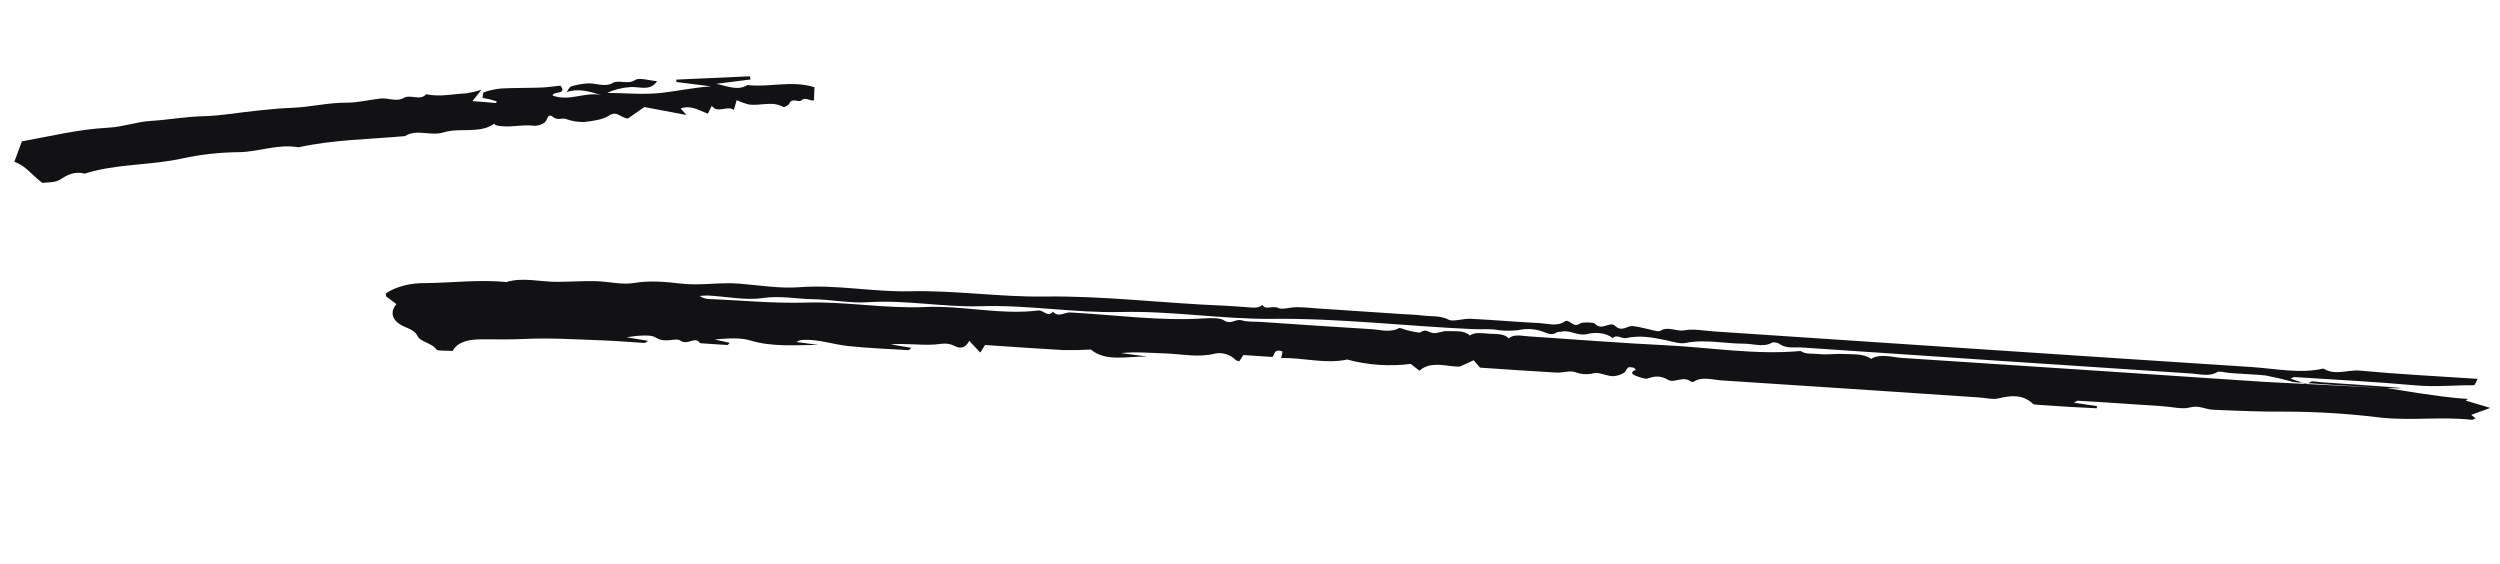
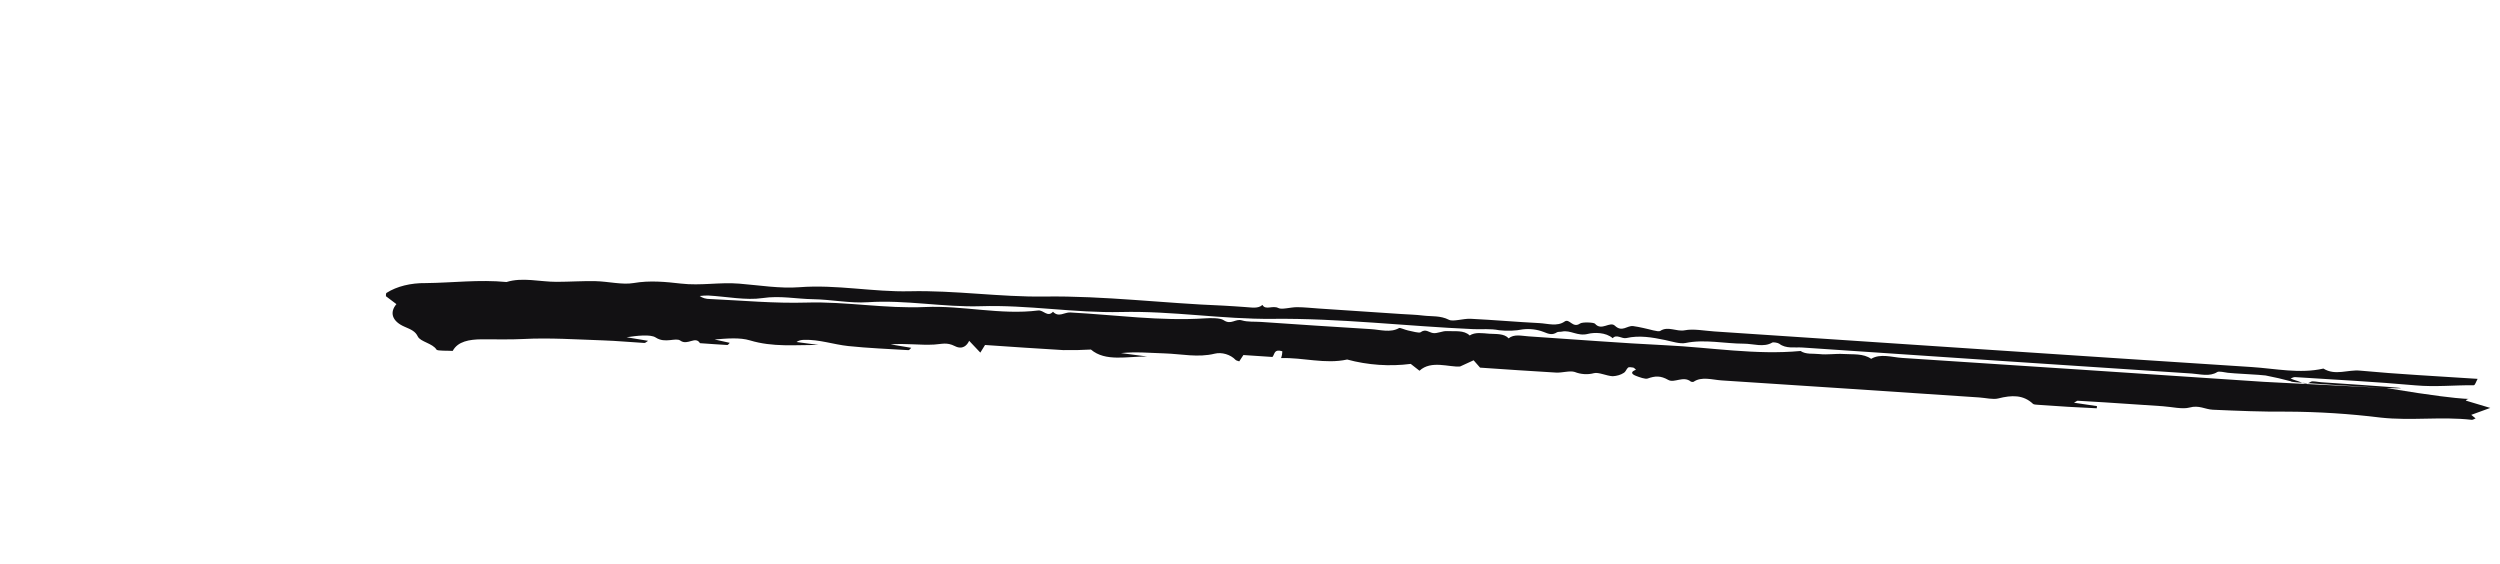
<svg xmlns="http://www.w3.org/2000/svg" width="244" height="55" viewBox="0 0 244 55" fill="none">
  <path d="M232.891 37.87C242.481 39.462 240.938 38.645 240.661 39.098L243.05 39.813L241.194 40.49L241.617 40.834C241.496 40.881 241.356 40.988 241.236 40.974C238.259 40.636 235.345 41.085 232.344 40.756C229.33 40.384 226.289 40.19 223.262 40.176C220.82 40.199 218.407 40.096 215.972 39.989C215.222 39.956 214.627 39.517 213.702 39.775C213.01 39.967 211.958 39.706 211.066 39.646L208.124 39.45C207.232 39.391 206.341 39.329 205.449 39.272C204.558 39.214 203.672 39.16 202.783 39.113C202.719 39.108 202.654 39.178 202.421 39.305L204.664 39.637C204.657 39.708 204.651 39.778 204.644 39.849C203.714 39.802 202.784 39.76 201.854 39.705C200.873 39.647 199.892 39.578 198.912 39.509C198.745 39.498 198.497 39.486 198.426 39.42C197.474 38.521 196.359 38.55 195.024 38.889C194.523 39.016 193.796 38.833 193.172 38.791C184.791 38.233 176.411 37.665 168.029 37.128C167.117 37.069 166.076 36.716 165.288 37.266C165.249 37.277 165.205 37.281 165.16 37.278C165.116 37.275 165.072 37.265 165.034 37.249C164.305 36.643 163.412 37.416 162.826 37.082C162.069 36.651 161.547 36.682 160.807 36.945C160.581 37.026 160.007 36.816 159.65 36.676C159.151 36.48 159.193 36.256 159.671 36.09C159.582 36.016 159.514 35.903 159.398 35.875C159.246 35.837 158.965 35.818 158.905 35.871C158.722 36.03 158.688 36.278 158.469 36.399C158.191 36.583 157.813 36.697 157.398 36.72C156.78 36.684 156.034 36.31 155.581 36.418C155.289 36.5 154.964 36.533 154.635 36.513C154.305 36.493 153.983 36.422 153.697 36.305C153.216 36.148 152.483 36.399 151.865 36.364C149.375 36.224 146.886 36.043 144.455 35.881L143.825 35.164C143.483 35.32 143.142 35.476 142.505 35.769C141.458 35.865 139.678 35.121 138.542 36.184L137.688 35.516C135.651 35.783 133.482 35.634 131.484 35.089C129.344 35.561 127.176 34.879 125.032 34.949C125.113 34.732 125.153 34.507 125.151 34.28C124.327 34.05 124.44 34.535 124.193 34.84L121.355 34.651C121.201 34.885 121.079 35.072 120.95 35.27C120.828 35.223 120.656 35.193 120.593 35.125C120.106 34.604 119.246 34.346 118.554 34.519C116.925 34.923 115.285 34.542 113.656 34.491C112.254 34.447 110.848 34.314 109.405 34.462L111.971 34.797C110.006 34.774 107.892 35.33 106.475 34.115C105.585 34.167 104.688 34.185 103.787 34.17C101.22 34.027 98.653 33.838 96.14 33.671C95.97 33.945 95.853 34.134 95.68 34.415C95.265 33.976 94.927 33.619 94.589 33.262C94.388 33.711 93.945 34.162 93.194 33.78C92.401 33.376 91.926 33.585 91.181 33.629C89.82 33.709 88.377 33.49 86.92 33.611L88.939 33.947C88.823 34.049 88.744 34.18 88.669 34.175C86.707 34.056 84.738 33.98 82.787 33.774C81.347 33.621 79.971 33.123 78.475 33.169C78.332 33.169 78.192 33.188 78.066 33.224C77.94 33.26 77.829 33.313 77.74 33.38L79.88 33.664C77.638 33.66 75.43 33.897 73.198 33.222C72.211 32.922 70.954 33.033 69.743 33.132L71.224 33.461C71.134 33.544 71.058 33.676 70.984 33.672C70.095 33.624 69.206 33.556 68.317 33.494C67.87 32.753 67.11 33.758 66.403 33.244C65.945 32.91 64.929 33.556 63.997 32.941C63.49 32.606 62.161 32.764 61.155 32.916L63.254 33.264C63.093 33.36 62.992 33.478 62.894 33.473C61.556 33.397 60.217 33.267 58.882 33.222C56.275 33.135 53.635 32.952 51.079 33.087C49.701 33.16 48.356 33.104 46.995 33.117C45.828 33.128 44.683 33.31 44.186 34.248C43.722 34.217 42.686 34.263 42.601 34.122C42.229 33.505 41.022 33.362 40.775 32.836C40.541 32.339 40.126 32.162 39.504 31.897C38.246 31.361 38.009 30.48 38.69 29.683L37.666 28.91C37.686 28.79 37.638 28.64 37.733 28.581C38.721 27.95 40.092 27.609 41.553 27.63C44.179 27.601 46.758 27.267 49.437 27.525C50.999 27.038 52.686 27.507 54.311 27.507C55.583 27.506 56.845 27.413 58.118 27.441C59.362 27.468 60.733 27.815 61.833 27.626C63.415 27.353 64.948 27.504 66.463 27.678C68.412 27.902 70.233 27.526 72.146 27.683C74.105 27.842 76.141 28.178 78.014 28.033C81.633 27.751 85.229 28.512 88.781 28.427C93.188 28.321 97.602 29.004 101.945 28.942C107.794 28.86 113.585 29.605 119.4 29.829C120.112 29.857 120.826 29.927 121.54 29.968C122.14 30.003 122.795 30.152 123.214 29.759C123.509 30.311 124.225 29.774 124.771 30.066C125.103 30.244 125.966 29.977 126.598 29.98C127.307 29.984 128.024 30.065 128.737 30.113L136.761 30.648C137.474 30.695 138.194 30.711 138.899 30.799C139.733 30.903 140.569 30.78 141.419 31.212C141.828 31.419 142.814 31.078 143.539 31.114C145.768 31.224 147.997 31.421 150.226 31.534C151.055 31.575 151.976 31.895 152.707 31.381C153.188 31.044 153.489 32.078 154.214 31.574C154.444 31.414 155.556 31.46 155.67 31.593C156.313 32.344 157.122 31.323 157.617 31.792C158.317 32.456 158.802 31.762 159.387 31.824C159.719 31.872 160.047 31.934 160.37 32.008C160.944 32.118 161.85 32.426 162.035 32.301C162.791 31.793 163.623 32.396 164.434 32.236C165.275 32.069 166.353 32.284 167.326 32.349C184.801 33.512 202.274 34.694 219.75 35.822C222.08 35.973 224.473 36.501 226.764 35.972C227.926 36.694 229.132 36.059 230.337 36.173C234.067 36.525 237.817 36.709 241.816 36.976C241.669 37.228 241.572 37.6 241.437 37.599C239.543 37.583 237.7 37.785 235.759 37.611C231.846 37.259 227.916 37.059 223.993 36.806C223.851 36.797 223.706 36.891 223.562 36.939C223.727 37.017 223.904 37.084 224.09 37.139C224.558 37.244 224.975 37.645 225.548 37.257C225.697 37.157 226.23 37.286 226.587 37.309C231.75 37.654 236.913 37.998 232.888 37.872C223.568 37.333 223.58 37.274 223.592 37.215C222.782 36.997 221.957 36.807 221.121 36.646C220.675 36.574 217.842 36.447 217.437 36.384C217.091 36.33 216.561 36.213 216.408 36.31C215.658 36.79 214.742 36.511 213.91 36.455C201.244 35.624 188.578 34.779 175.914 33.918C175.172 33.868 174.312 34.059 173.657 33.549C173.533 33.452 173.068 33.377 172.972 33.434C172.136 33.931 171.123 33.544 170.199 33.543C168.308 33.542 166.395 33.086 164.5 33.477C163.965 33.587 163.168 33.324 162.511 33.186C161.245 32.921 159.987 32.708 158.73 32.994C158.291 33.094 157.775 32.577 157.399 33.009C156.737 32.421 155.584 32.432 154.979 32.588C153.973 32.85 153.283 32.18 152.437 32.365C152.286 32.398 152.062 32.369 151.967 32.429C151.514 32.717 151.2 32.623 150.634 32.389C150.016 32.15 149.296 32.064 148.62 32.147C147.893 32.291 147.109 32.32 146.332 32.232C145.424 32.055 144.645 32.161 143.808 32.124C137.277 31.84 130.765 31.05 124.208 31.119C119.315 31.17 114.392 30.33 109.426 30.452C104.91 30.564 100.321 29.738 95.72 29.886C92.094 30.002 88.385 29.247 84.687 29.498C82.972 29.614 81.125 29.229 79.349 29.202C77.719 29.177 76.142 28.836 74.418 29.093C72.811 29.333 70.897 28.943 69.118 28.841C68.838 28.841 68.561 28.857 68.29 28.889C68.416 28.984 68.575 29.06 68.751 29.112C68.928 29.163 69.118 29.189 69.306 29.186C72.45 29.326 75.57 29.627 78.742 29.531C82.552 29.417 86.415 30.143 90.311 29.965C93.926 29.8 97.672 30.762 101.326 30.302C101.841 30.237 102.241 31.01 102.772 30.426C103.327 31.018 103.895 30.465 104.457 30.496C108.847 30.731 113.245 31.359 117.632 31.07C118.22 31.031 119.099 31.027 119.425 31.249C120.163 31.75 120.564 31.07 121.216 31.27C121.757 31.436 122.448 31.378 123.072 31.42C126.64 31.658 130.207 31.913 133.775 32.121C134.693 32.174 135.704 32.504 136.551 32.017C136.645 31.962 137.118 32.191 137.429 32.255C137.839 32.34 138.509 32.529 138.639 32.434C139.154 32.058 139.432 32.435 139.855 32.505C140.278 32.575 140.782 32.284 141.243 32.315C141.987 32.364 142.869 32.189 143.441 32.742C143.975 32.392 144.682 32.523 145.349 32.571C146.028 32.619 146.788 32.527 147.25 33.026C147.752 32.58 148.512 32.784 149.187 32.828C153.647 33.117 158.107 33.483 162.566 33.697C166.956 33.907 171.36 34.667 175.738 34.256C176.26 34.615 176.964 34.487 177.563 34.557C178.337 34.649 179.145 34.498 179.935 34.55C180.848 34.609 181.857 34.478 182.625 35.023C183.524 34.48 184.649 34.868 185.645 34.933C197.419 35.692 209.192 36.487 220.966 37.268C221.836 37.325 222.698 37.35 232.891 37.87Z" fill="#121113" />
-   <path d="M46.983 8.77C46.543 9.324 46.357 9.56 46.114 9.866L48.419 10.053L48.48 9.892C48.259 9.827 48.038 9.754 47.814 9.699C47.597 9.645 47.374 9.611 47.099 9.557C47.145 9.328 47.114 9.041 47.223 9.008C47.753 8.82 48.318 8.696 48.903 8.638C50.199 8.566 51.511 8.594 52.811 8.545C53.457 8.522 54.093 8.421 54.706 8.358C55.389 9.266 54.016 8.868 53.931 9.323C55.584 9.939 57.063 8.937 58.677 9.276C57.608 8.97 56.548 8.579 55.299 8.992C55.453 8.795 55.548 8.502 55.773 8.425C56.249 8.281 56.75 8.186 57.264 8.145C58.097 8.056 58.993 8.558 59.799 8.1C60.427 7.743 61.284 8.299 62.012 7.799C62.377 7.548 63.35 7.859 64.136 7.922C63.45 8.945 62.401 8.434 61.534 8.498C60.722 8.55 59.947 8.744 59.259 9.064C61.012 9.081 62.806 9.257 64.507 9.069C66.124 8.891 67.698 8.543 69.392 8.426L66.008 8.003C66.011 7.925 66.014 7.847 66.017 7.769L73.19 7.446C73.212 7.549 73.234 7.653 73.257 7.756L69.895 8.182C70.926 8.367 71.958 8.909 72.96 8.301C75.127 8.55 77.254 7.815 79.492 8.513L79.442 9.795C79.041 9.906 78.625 9.4 78.183 9.817C77.974 10.014 77.252 9.505 77.043 10.102C76.987 10.263 76.544 10.489 76.475 10.45C75.321 9.798 74.147 10.396 73.003 10.181C72.622 10.075 72.251 9.94 71.898 9.777L71.627 10.735C70.967 10.227 70.066 11.143 69.473 10.328L69.086 11.098C68.23 10.782 67.435 10.223 66.43 10.587L67.001 11.222L62.887 10.448L61.283 11.566C60.524 11.498 60.234 10.761 59.437 11.283C58.813 11.69 57.833 11.82 56.971 11.909C56.37 11.919 55.765 11.813 55.205 11.602C54.803 11.479 54.462 11.805 53.949 11.403C53.411 10.982 53.443 11.775 53.15 11.96C52.885 12.161 52.533 12.274 52.157 12.279C50.887 12.099 49.668 12.54 48.403 12.223C48.337 12.207 48.291 12.127 48.236 12.077C46.83 13.088 44.835 12.434 43.316 12.917C42.048 13.321 40.63 12.55 39.535 13.284C36.055 13.597 32.506 13.631 29.133 14.377C27.088 14.016 25.292 14.83 23.297 14.852C21.424 14.871 19.578 15.076 17.799 15.463C14.672 16.159 11.287 15.972 8.275 16.945C7.206 16.67 6.526 17.113 5.766 17.576C5.347 17.832 4.624 17.781 4.138 17.852C3.122 17.114 2.551 16.19 1.4 15.791C1.629 15.171 1.86 14.543 2.135 13.798C4.828 13.319 7.618 12.613 10.615 12.459C12.002 12.388 13.316 11.886 14.704 11.802C16.428 11.697 18.111 11.383 19.823 11.343C21.652 11.3 23.387 10.964 25.164 10.79C26.261 10.682 27.411 10.561 28.487 10.523C30.31 10.456 32.02 10.006 33.857 10.019C34.961 10.027 36.038 9.732 37.138 9.614C37.889 9.534 38.702 9.975 39.432 9.549C40.053 9.185 41.054 9.873 41.586 9.193C42.927 9.493 44.194 9.162 45.496 9.113C46.006 9.033 46.504 8.918 46.983 8.77Z" fill="#121113" />
</svg>